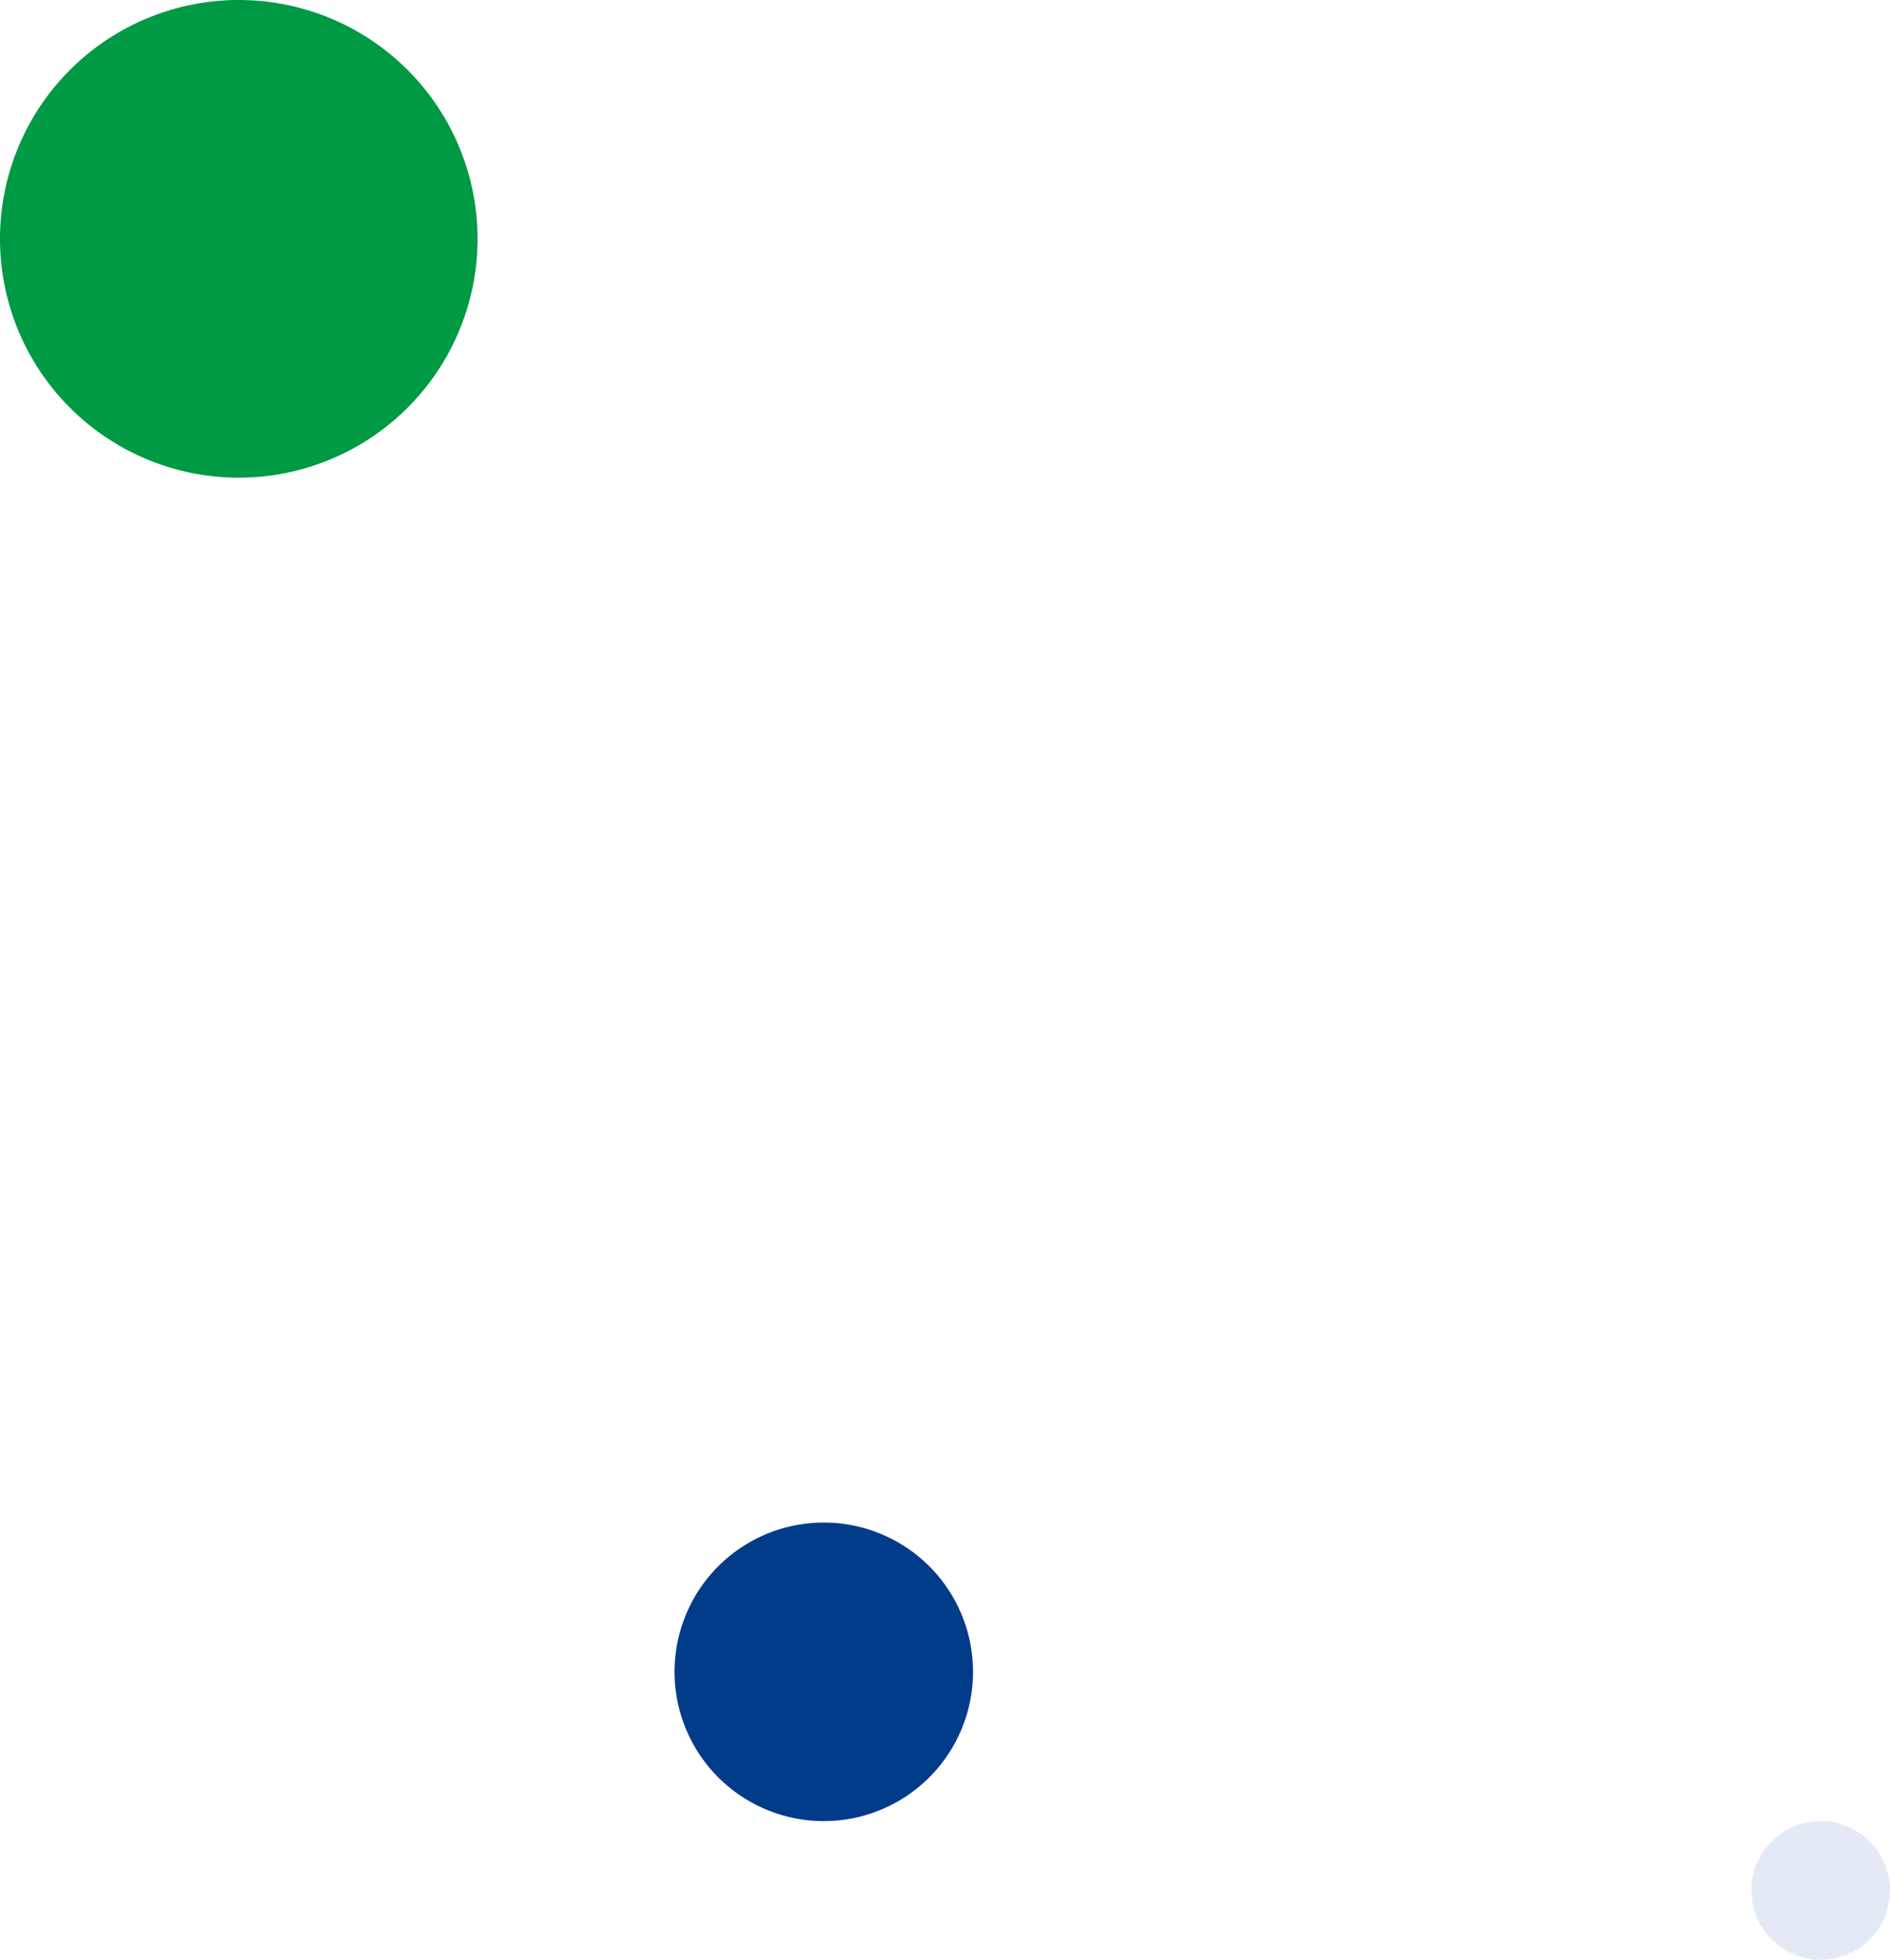
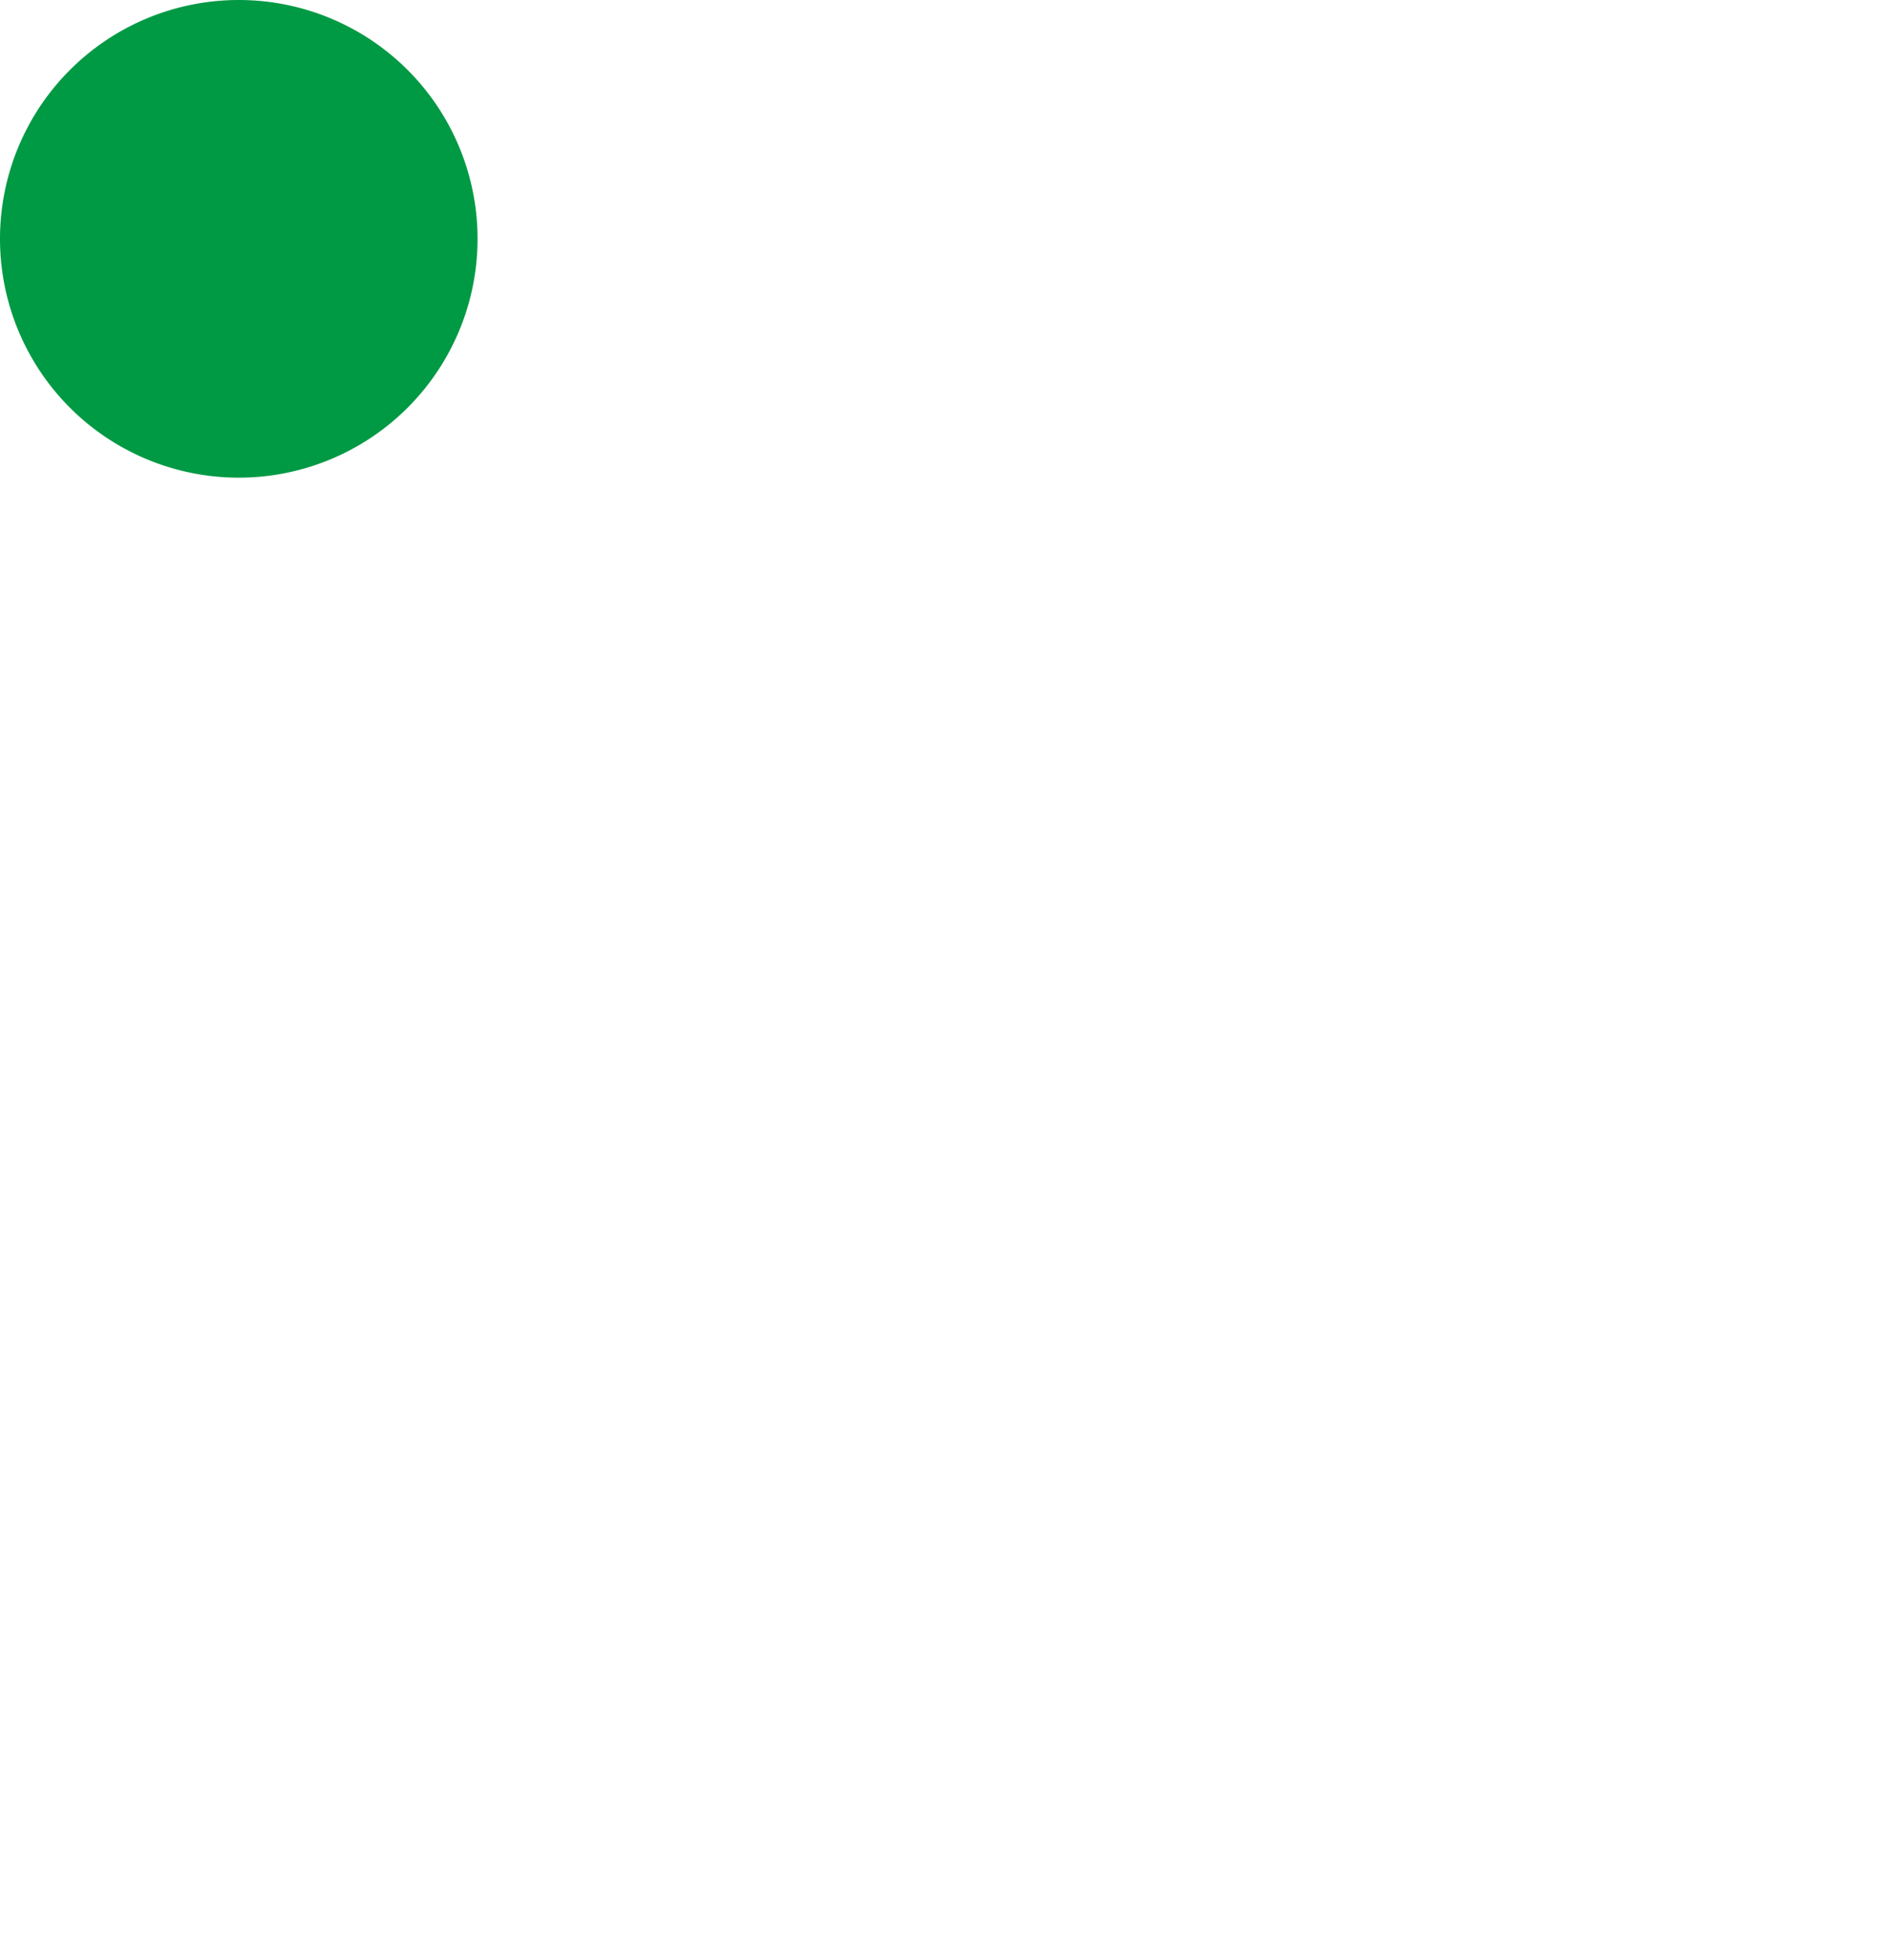
<svg xmlns="http://www.w3.org/2000/svg" width="316.613" height="328.225" viewBox="0 0 316.613 328.225">
  <g id="グループ_352" data-name="グループ 352" transform="translate(-155 -3666)">
    <g id="グループ_182" data-name="グループ 182" transform="translate(237.032 3845.518)">
-       <path id="パス_21" data-name="パス 21" d="M1005.787,618.346a25,25,0,1,0-25-25,25,25,0,0,0,25,25" transform="translate(-949.819 -492.864)" fill="#003c8a" />
-     </g>
+       </g>
    <g id="グループ_297" data-name="グループ 297" transform="translate(124.032 3590.518)">
      <path id="パス_21-2" data-name="パス 21" d="M1020.787,648.346a40,40,0,1,0-40-40,40,40,0,0,0,40,40" transform="translate(-949.819 -492.864)" fill="#009944" />
    </g>
-     <path id="パス_173" data-name="パス 173" d="M976.809,101.178A11.613,11.613,0,1,0,965.2,89.565a11.612,11.612,0,0,0,11.613,11.613" transform="translate(-516.809 3893.047)" fill="#e3eaf5" />
  </g>
</svg>